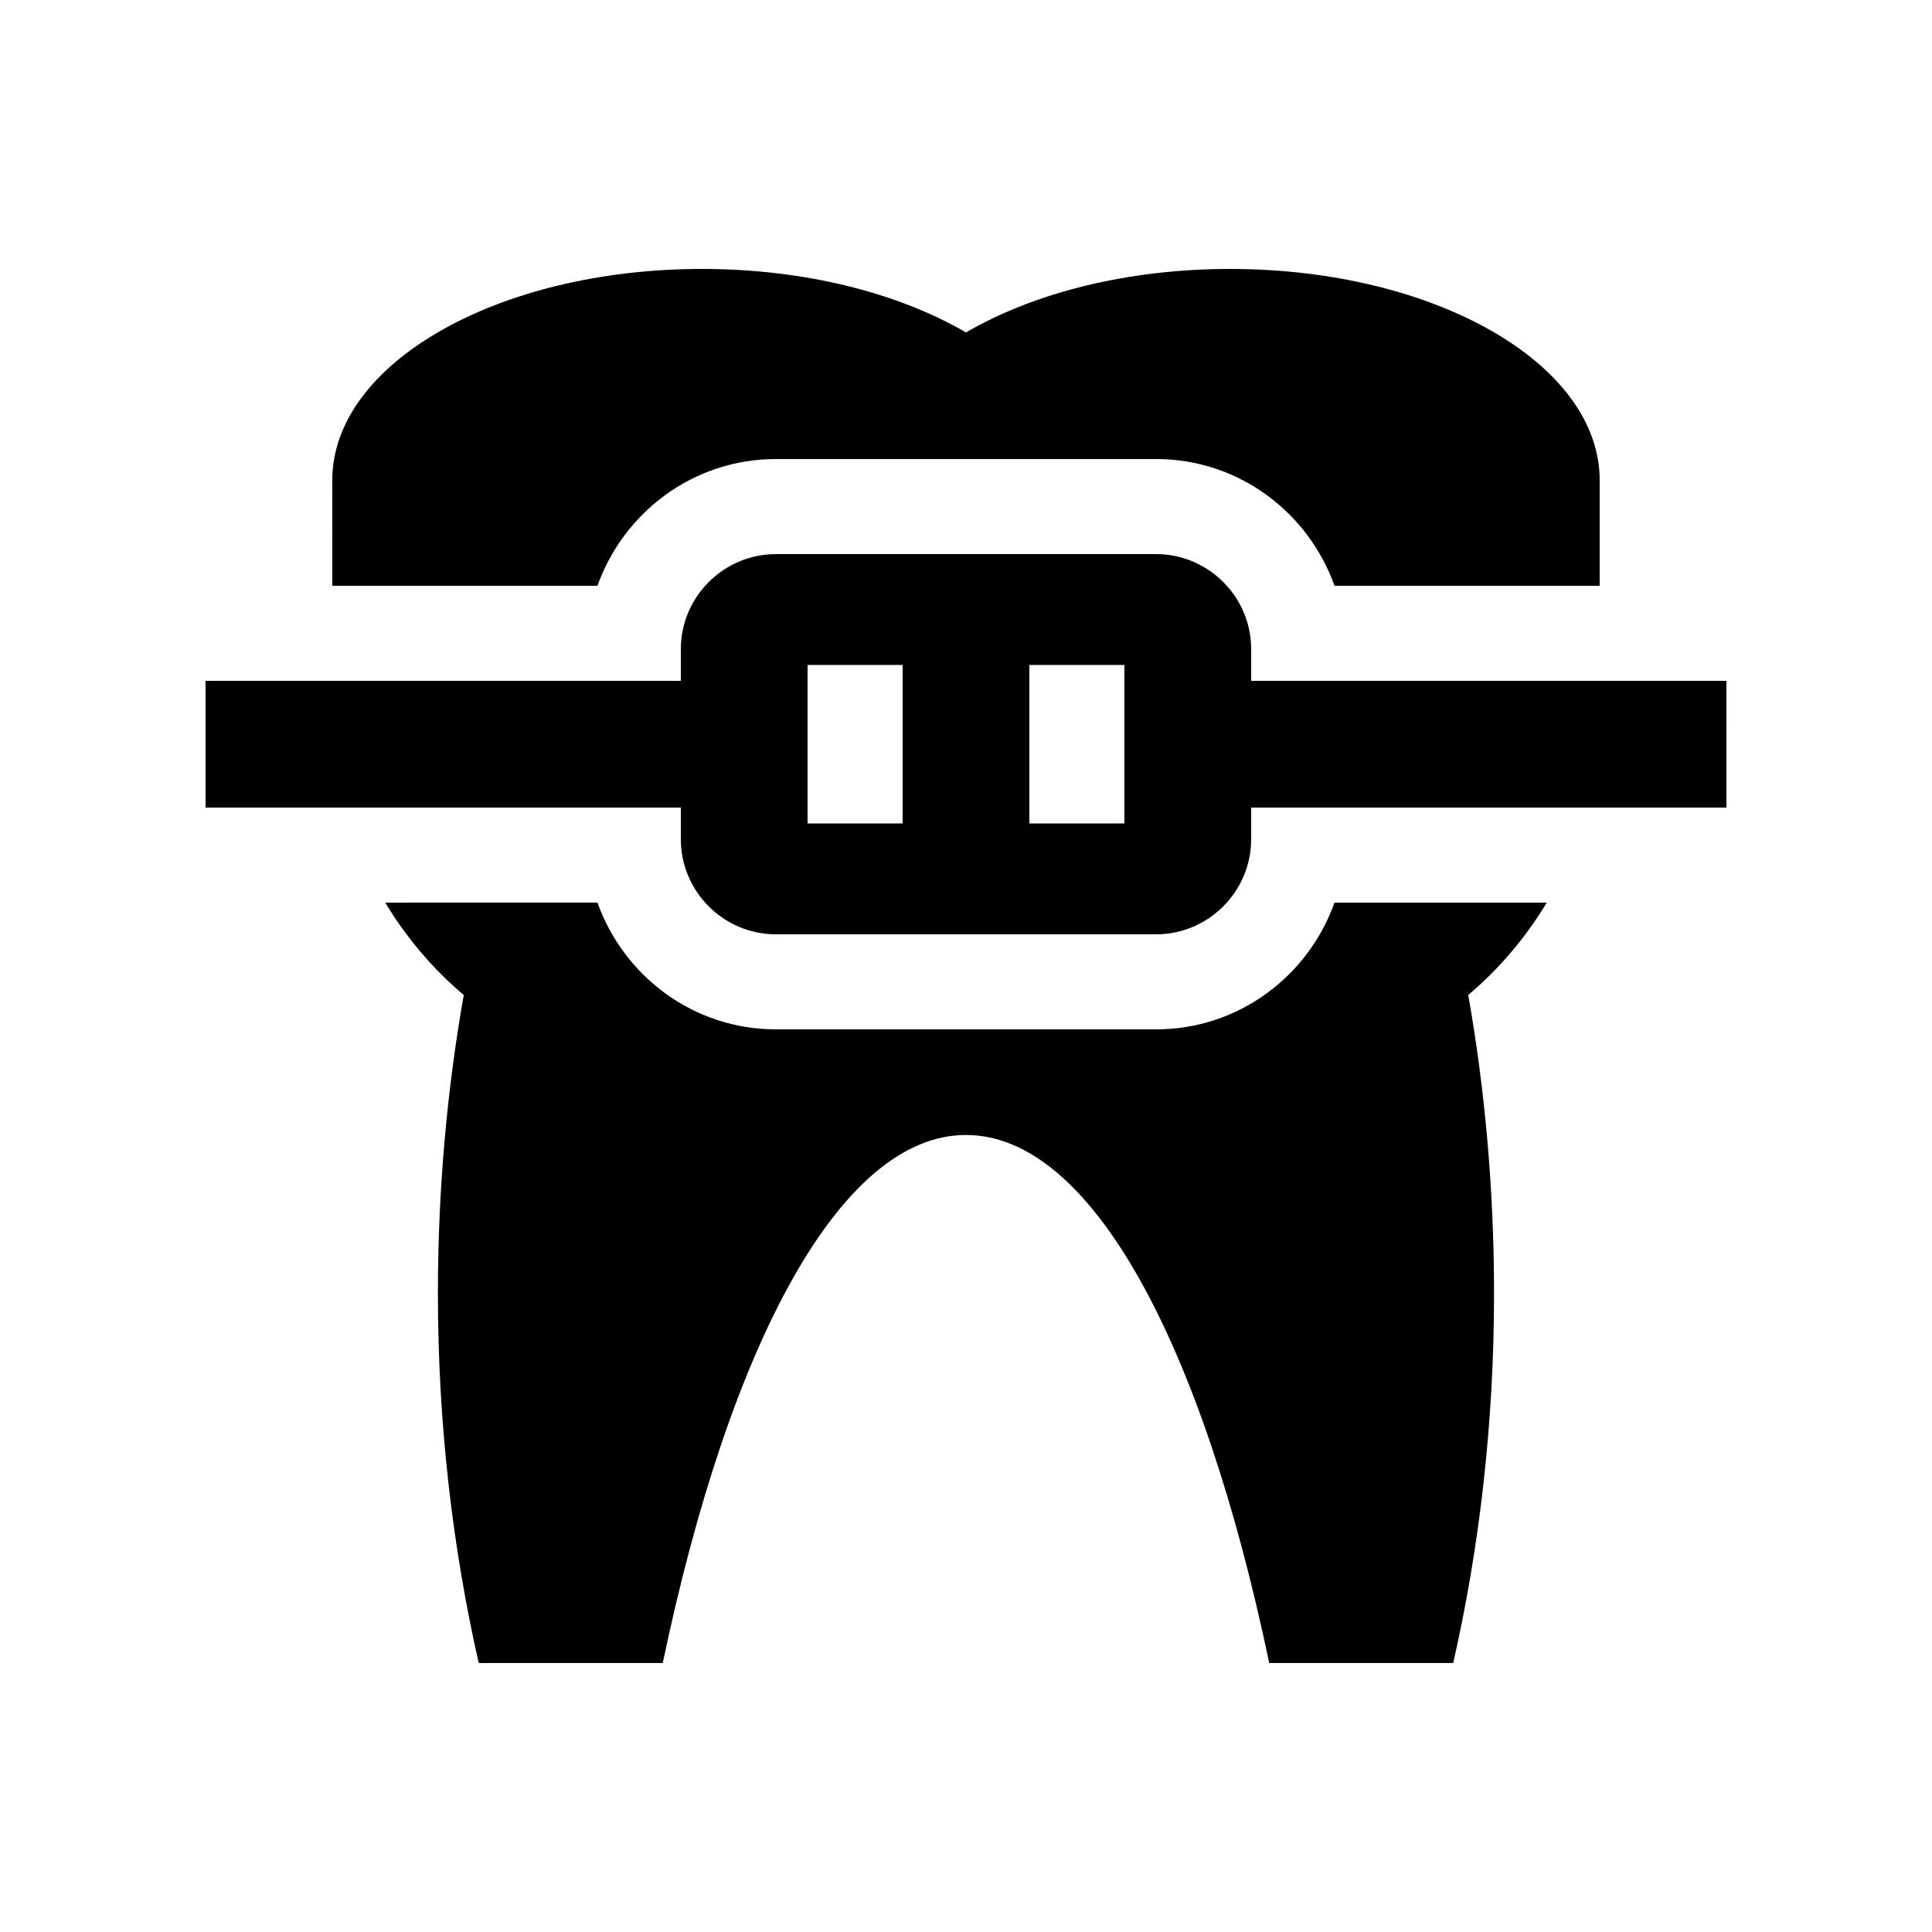
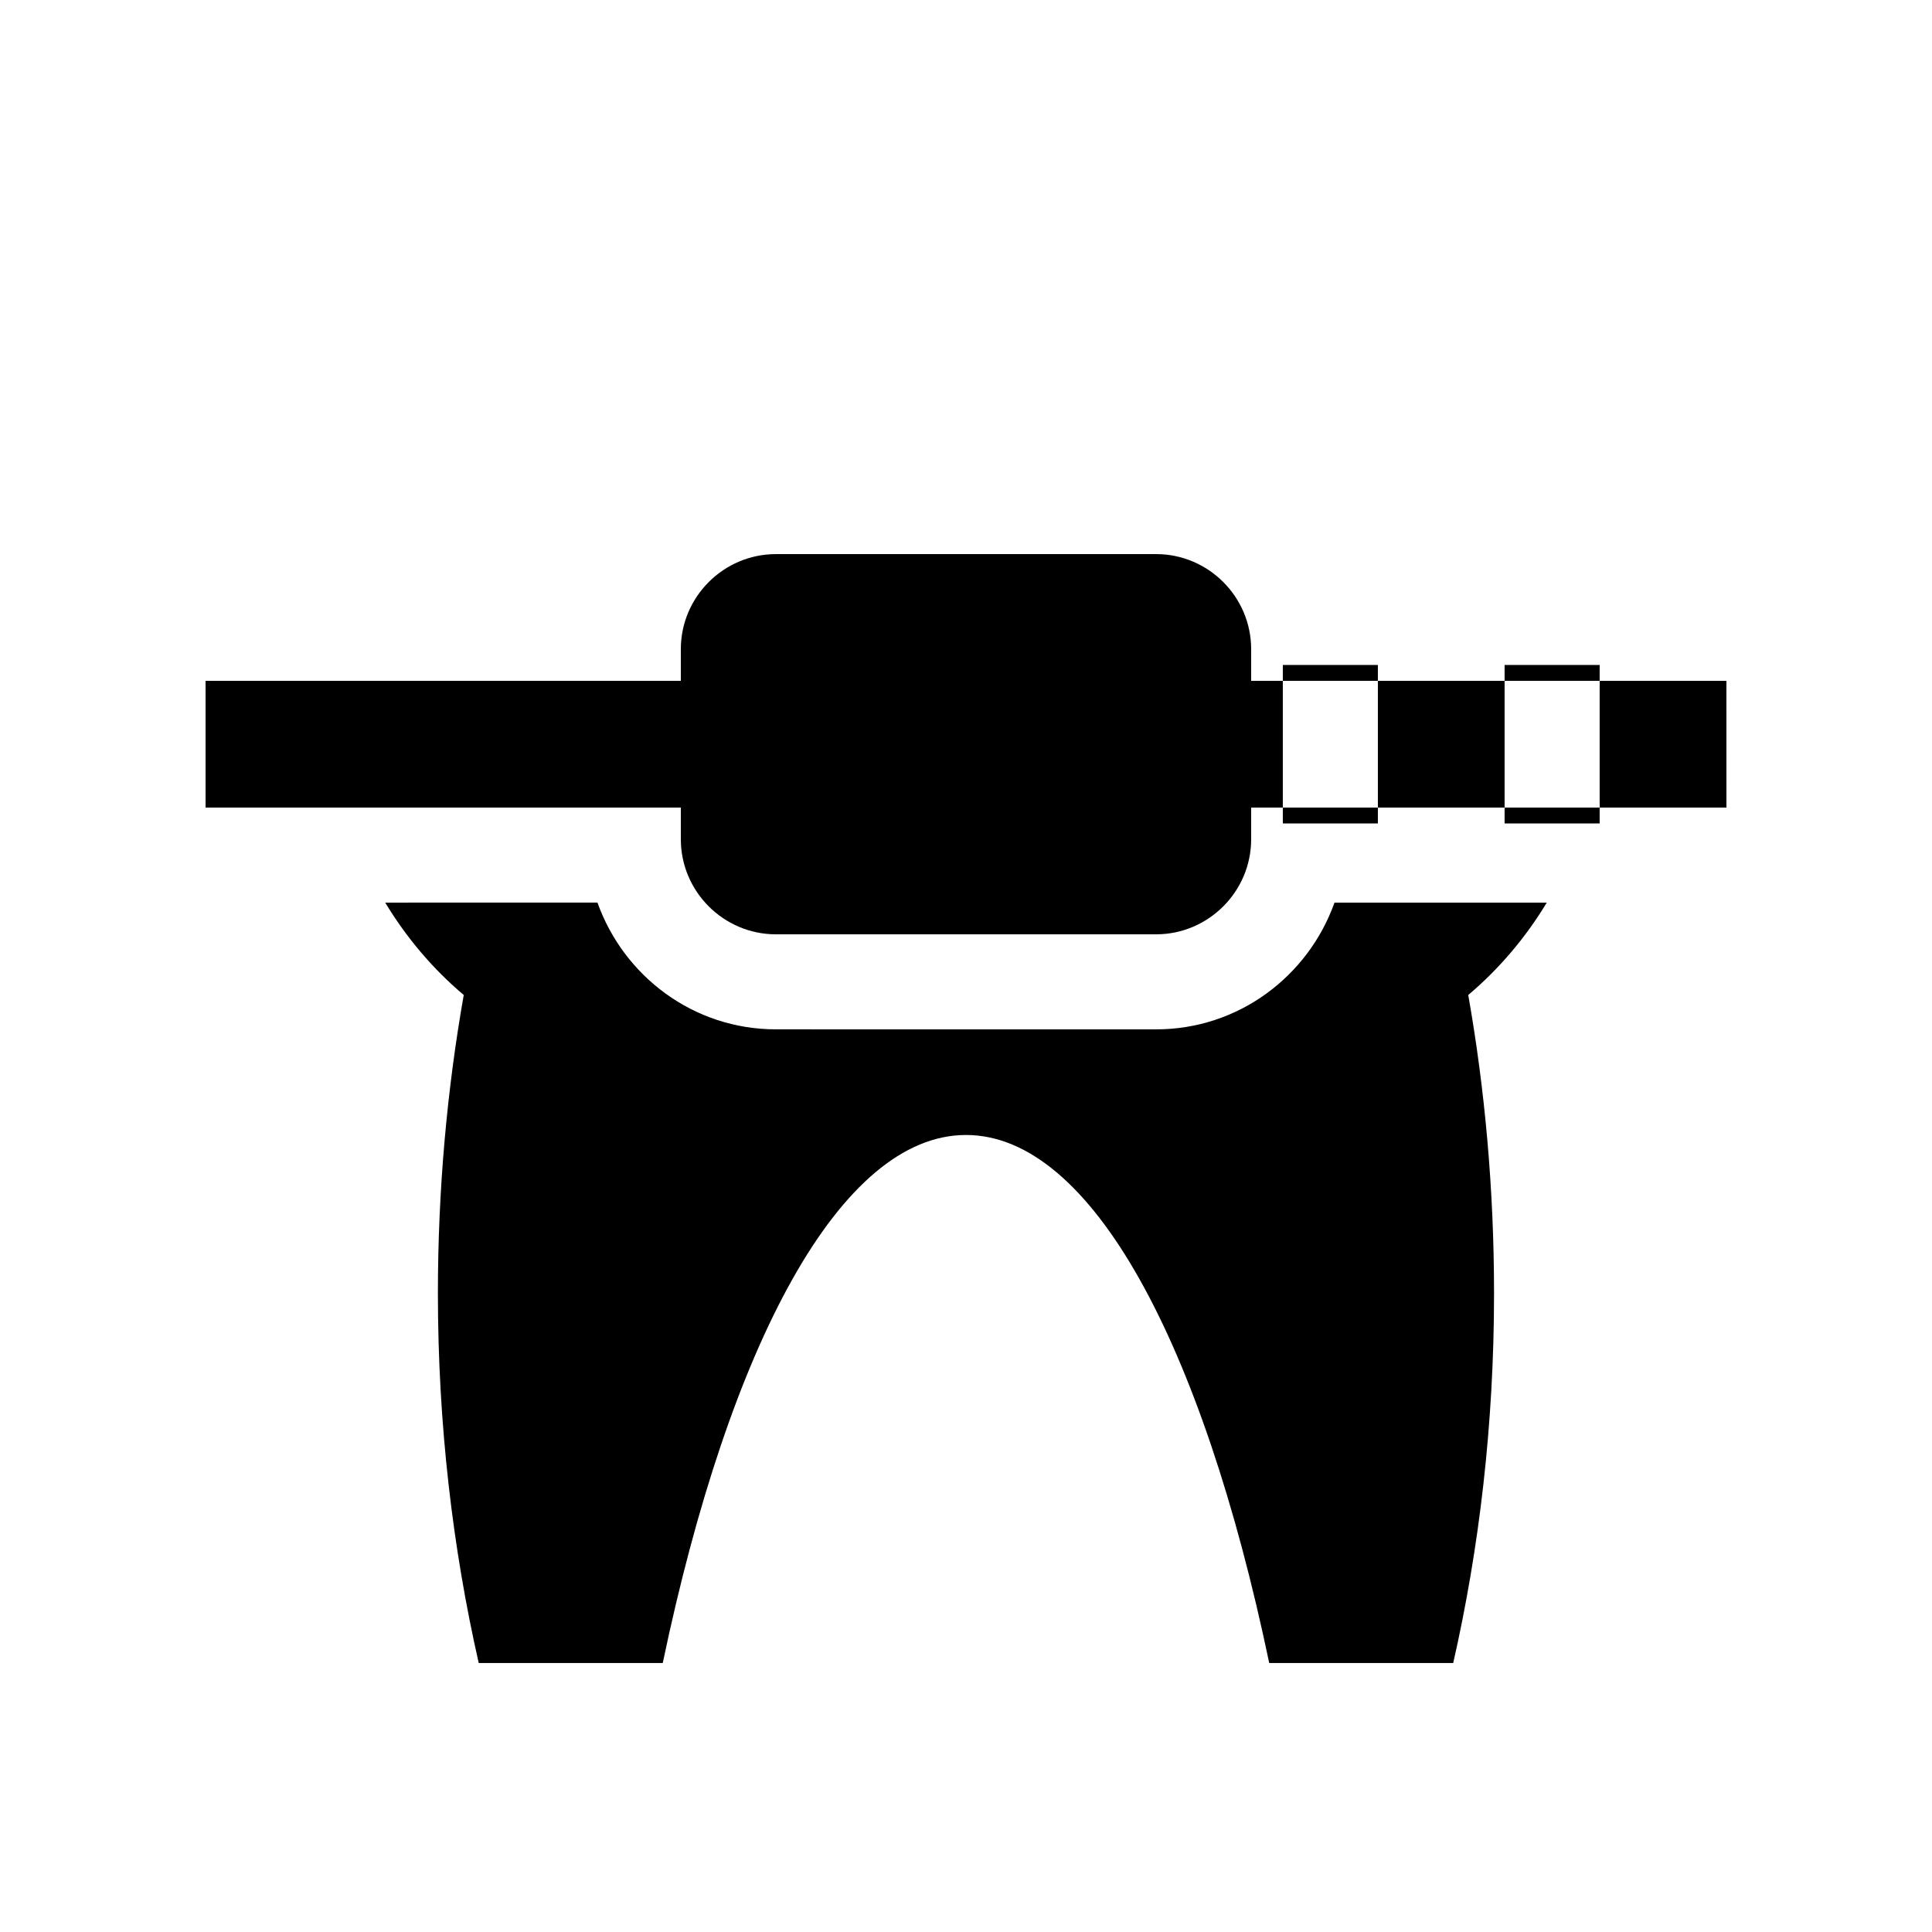
<svg xmlns="http://www.w3.org/2000/svg" fill="#000000" width="800px" height="800px" version="1.1" viewBox="144 144 512 512">
  <g>
-     <path d="m302.33 299.24c6.961-19.504 25.426-33.59 47.289-33.59h100.76c21.859 0 40.328 14.086 47.281 33.59h70.27v-27.98c0-30.934-43.852-55.988-97.957-55.988-27.434 0-52.199 6.457-69.98 16.828-17.781-10.367-42.531-16.828-69.969-16.828-54.121 0-97.965 25.059-97.965 55.988l0.004 27.98z" />
    <path d="m553.91 383.2h-56.254c-6.953 19.504-25.422 33.59-47.281 33.59l-100.76-0.004c-21.859 0-40.324-14.086-47.281-33.59l-56.25 0.004c5.578 9.25 12.594 17.547 20.812 24.484-4.394 24.914-6.848 51.449-6.848 79.082 0 34.762 3.953 67.746 10.82 97.957h48.766c17.699-84.555 47.094-139.94 80.363-139.94 33.262 0 62.664 55.383 80.359 139.94h48.758c6.871-30.207 10.82-63.191 10.82-97.957 0-27.633-2.438-54.168-6.836-79.082 8.215-6.941 15.234-15.238 20.812-24.488z" />
-     <path d="m475.57 324.43v-8.398c0-13.859-11.332-25.191-25.191-25.191l-100.76 0.004c-13.855 0-25.191 11.332-25.191 25.191v8.395h-125.95v33.582h125.95v8.398c0 13.859 11.336 25.191 25.191 25.191h100.76c13.859 0 25.191-11.332 25.191-25.191v-8.398h125.95l-0.004-33.582zm-92.363 37.785h-25.191v-41.988h25.191zm58.773 0h-25.191v-41.988h25.191z" />
+     <path d="m475.57 324.43v-8.398c0-13.859-11.332-25.191-25.191-25.191l-100.76 0.004c-13.855 0-25.191 11.332-25.191 25.191v8.395h-125.95v33.582h125.95v8.398c0 13.859 11.336 25.191 25.191 25.191h100.76c13.859 0 25.191-11.332 25.191-25.191v-8.398h125.95l-0.004-33.582m-92.363 37.785h-25.191v-41.988h25.191zm58.773 0h-25.191v-41.988h25.191z" />
  </g>
</svg>